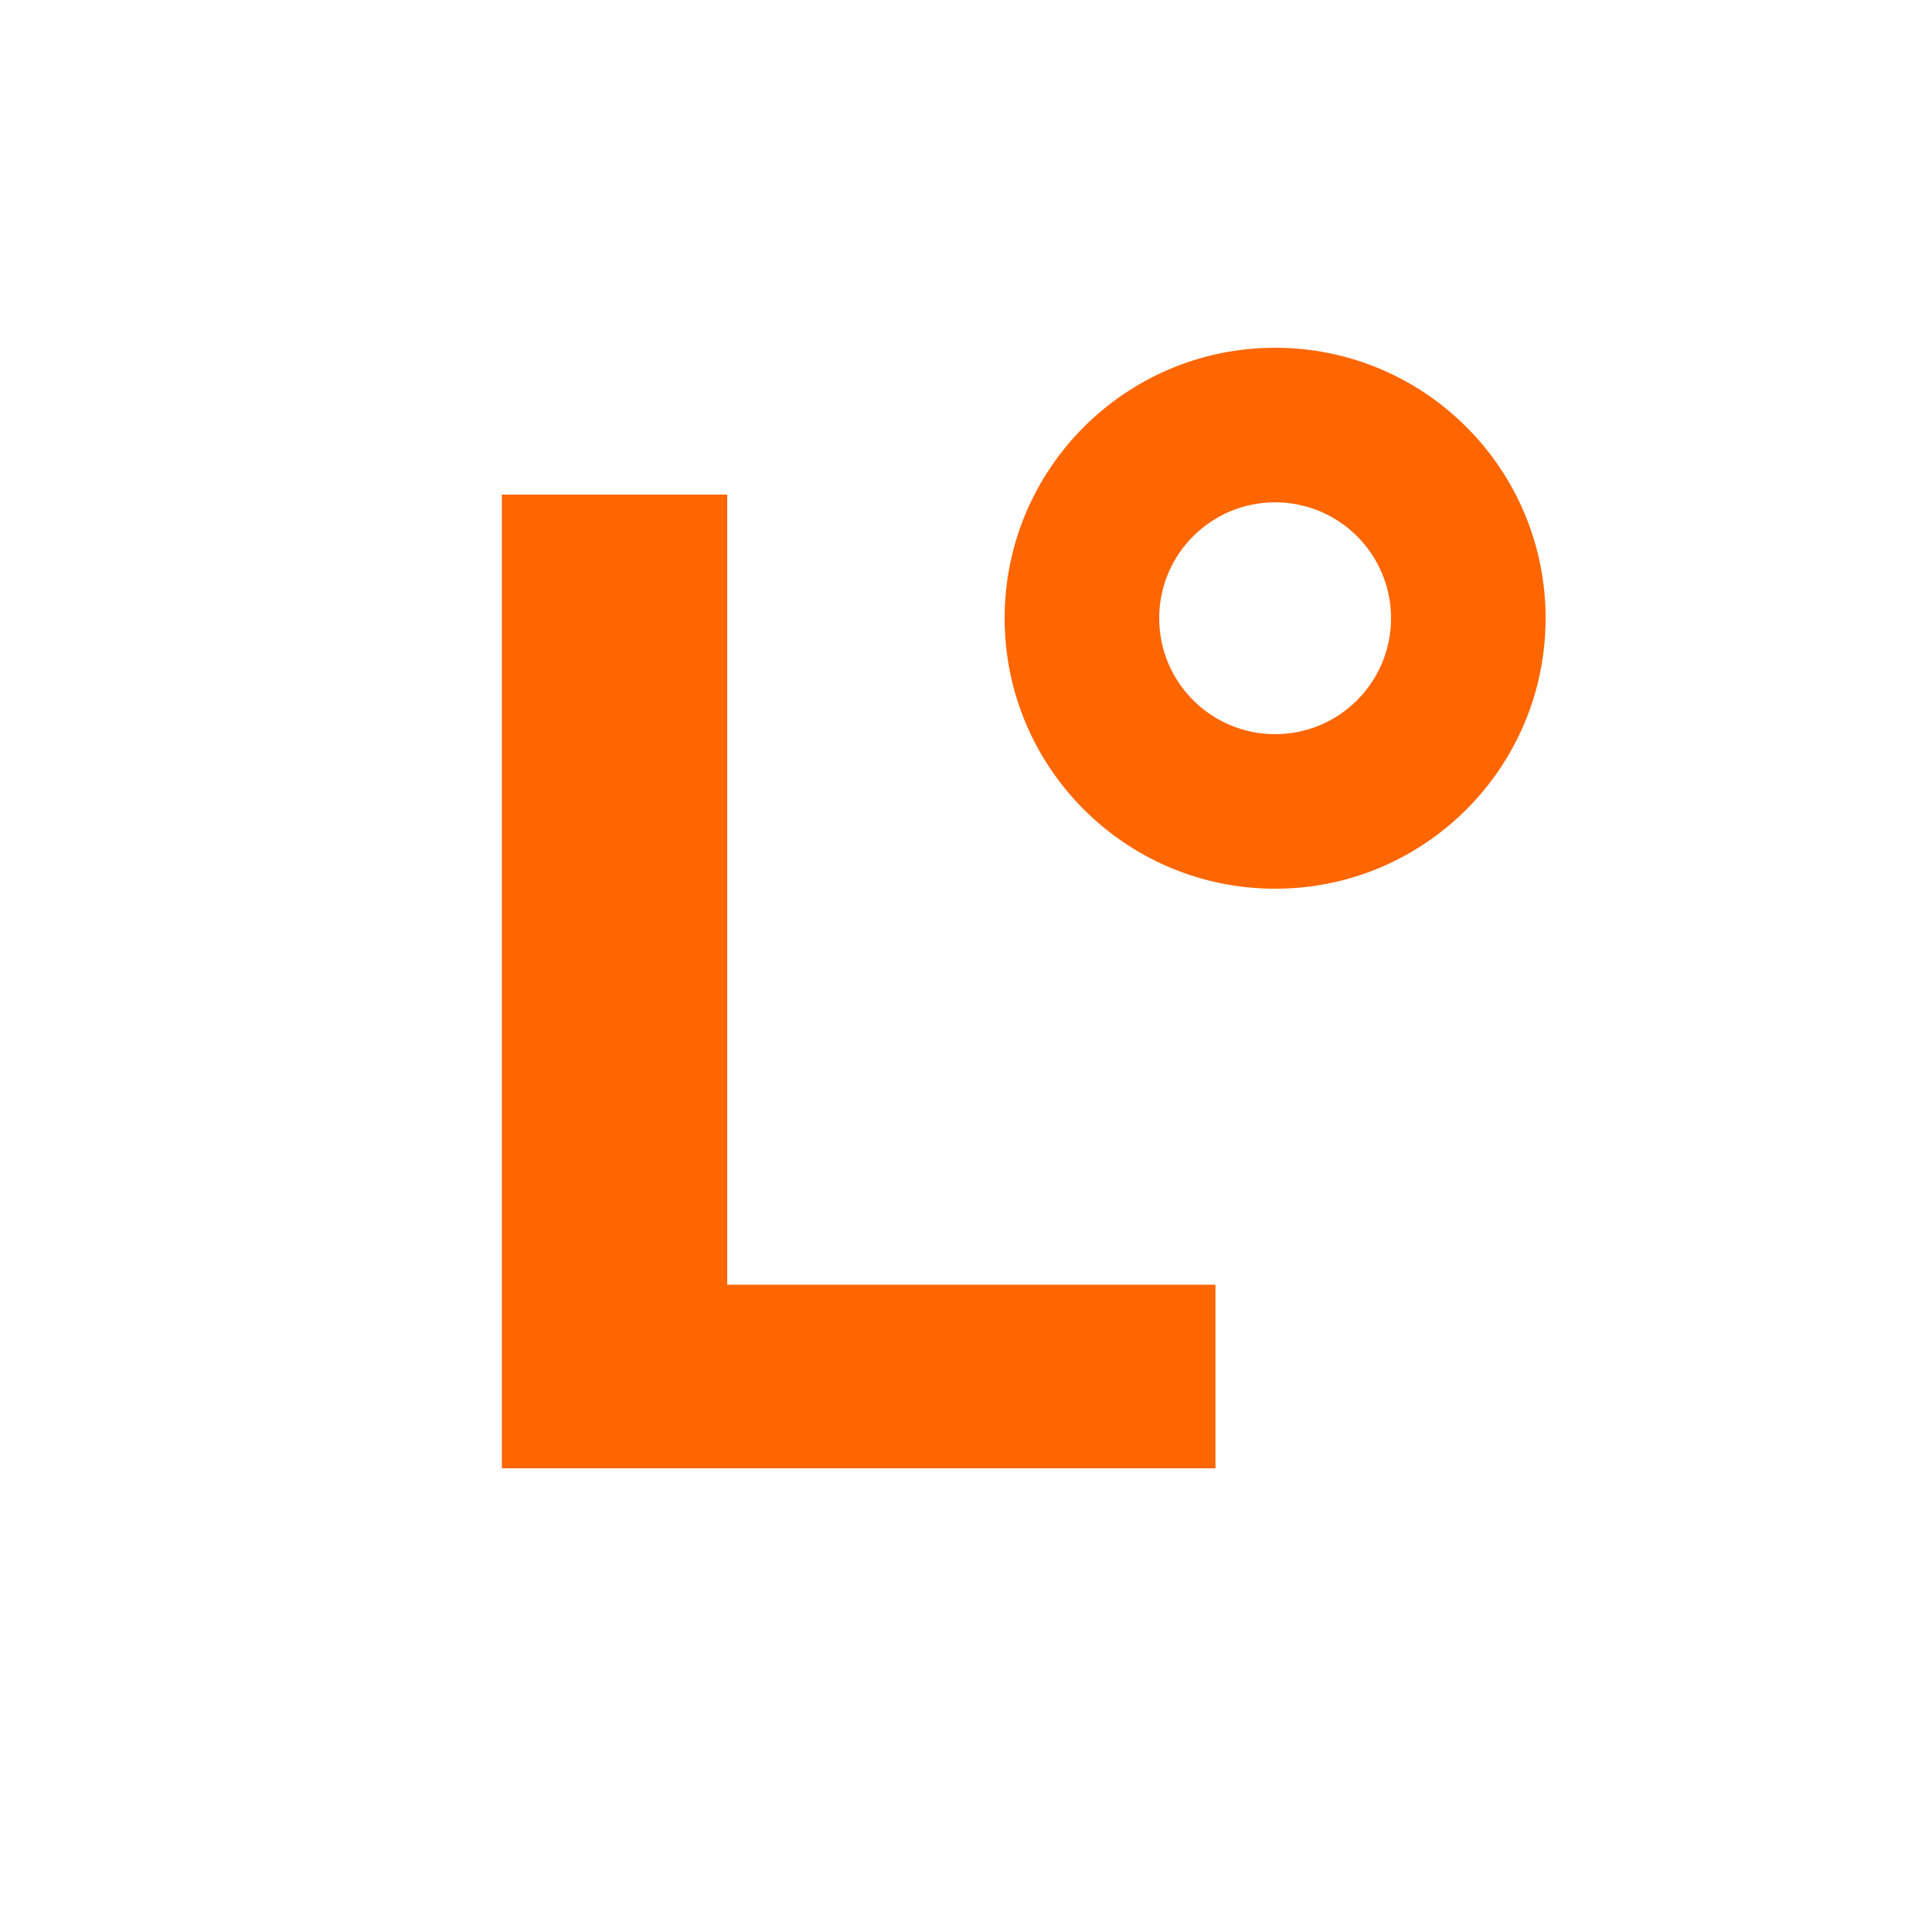
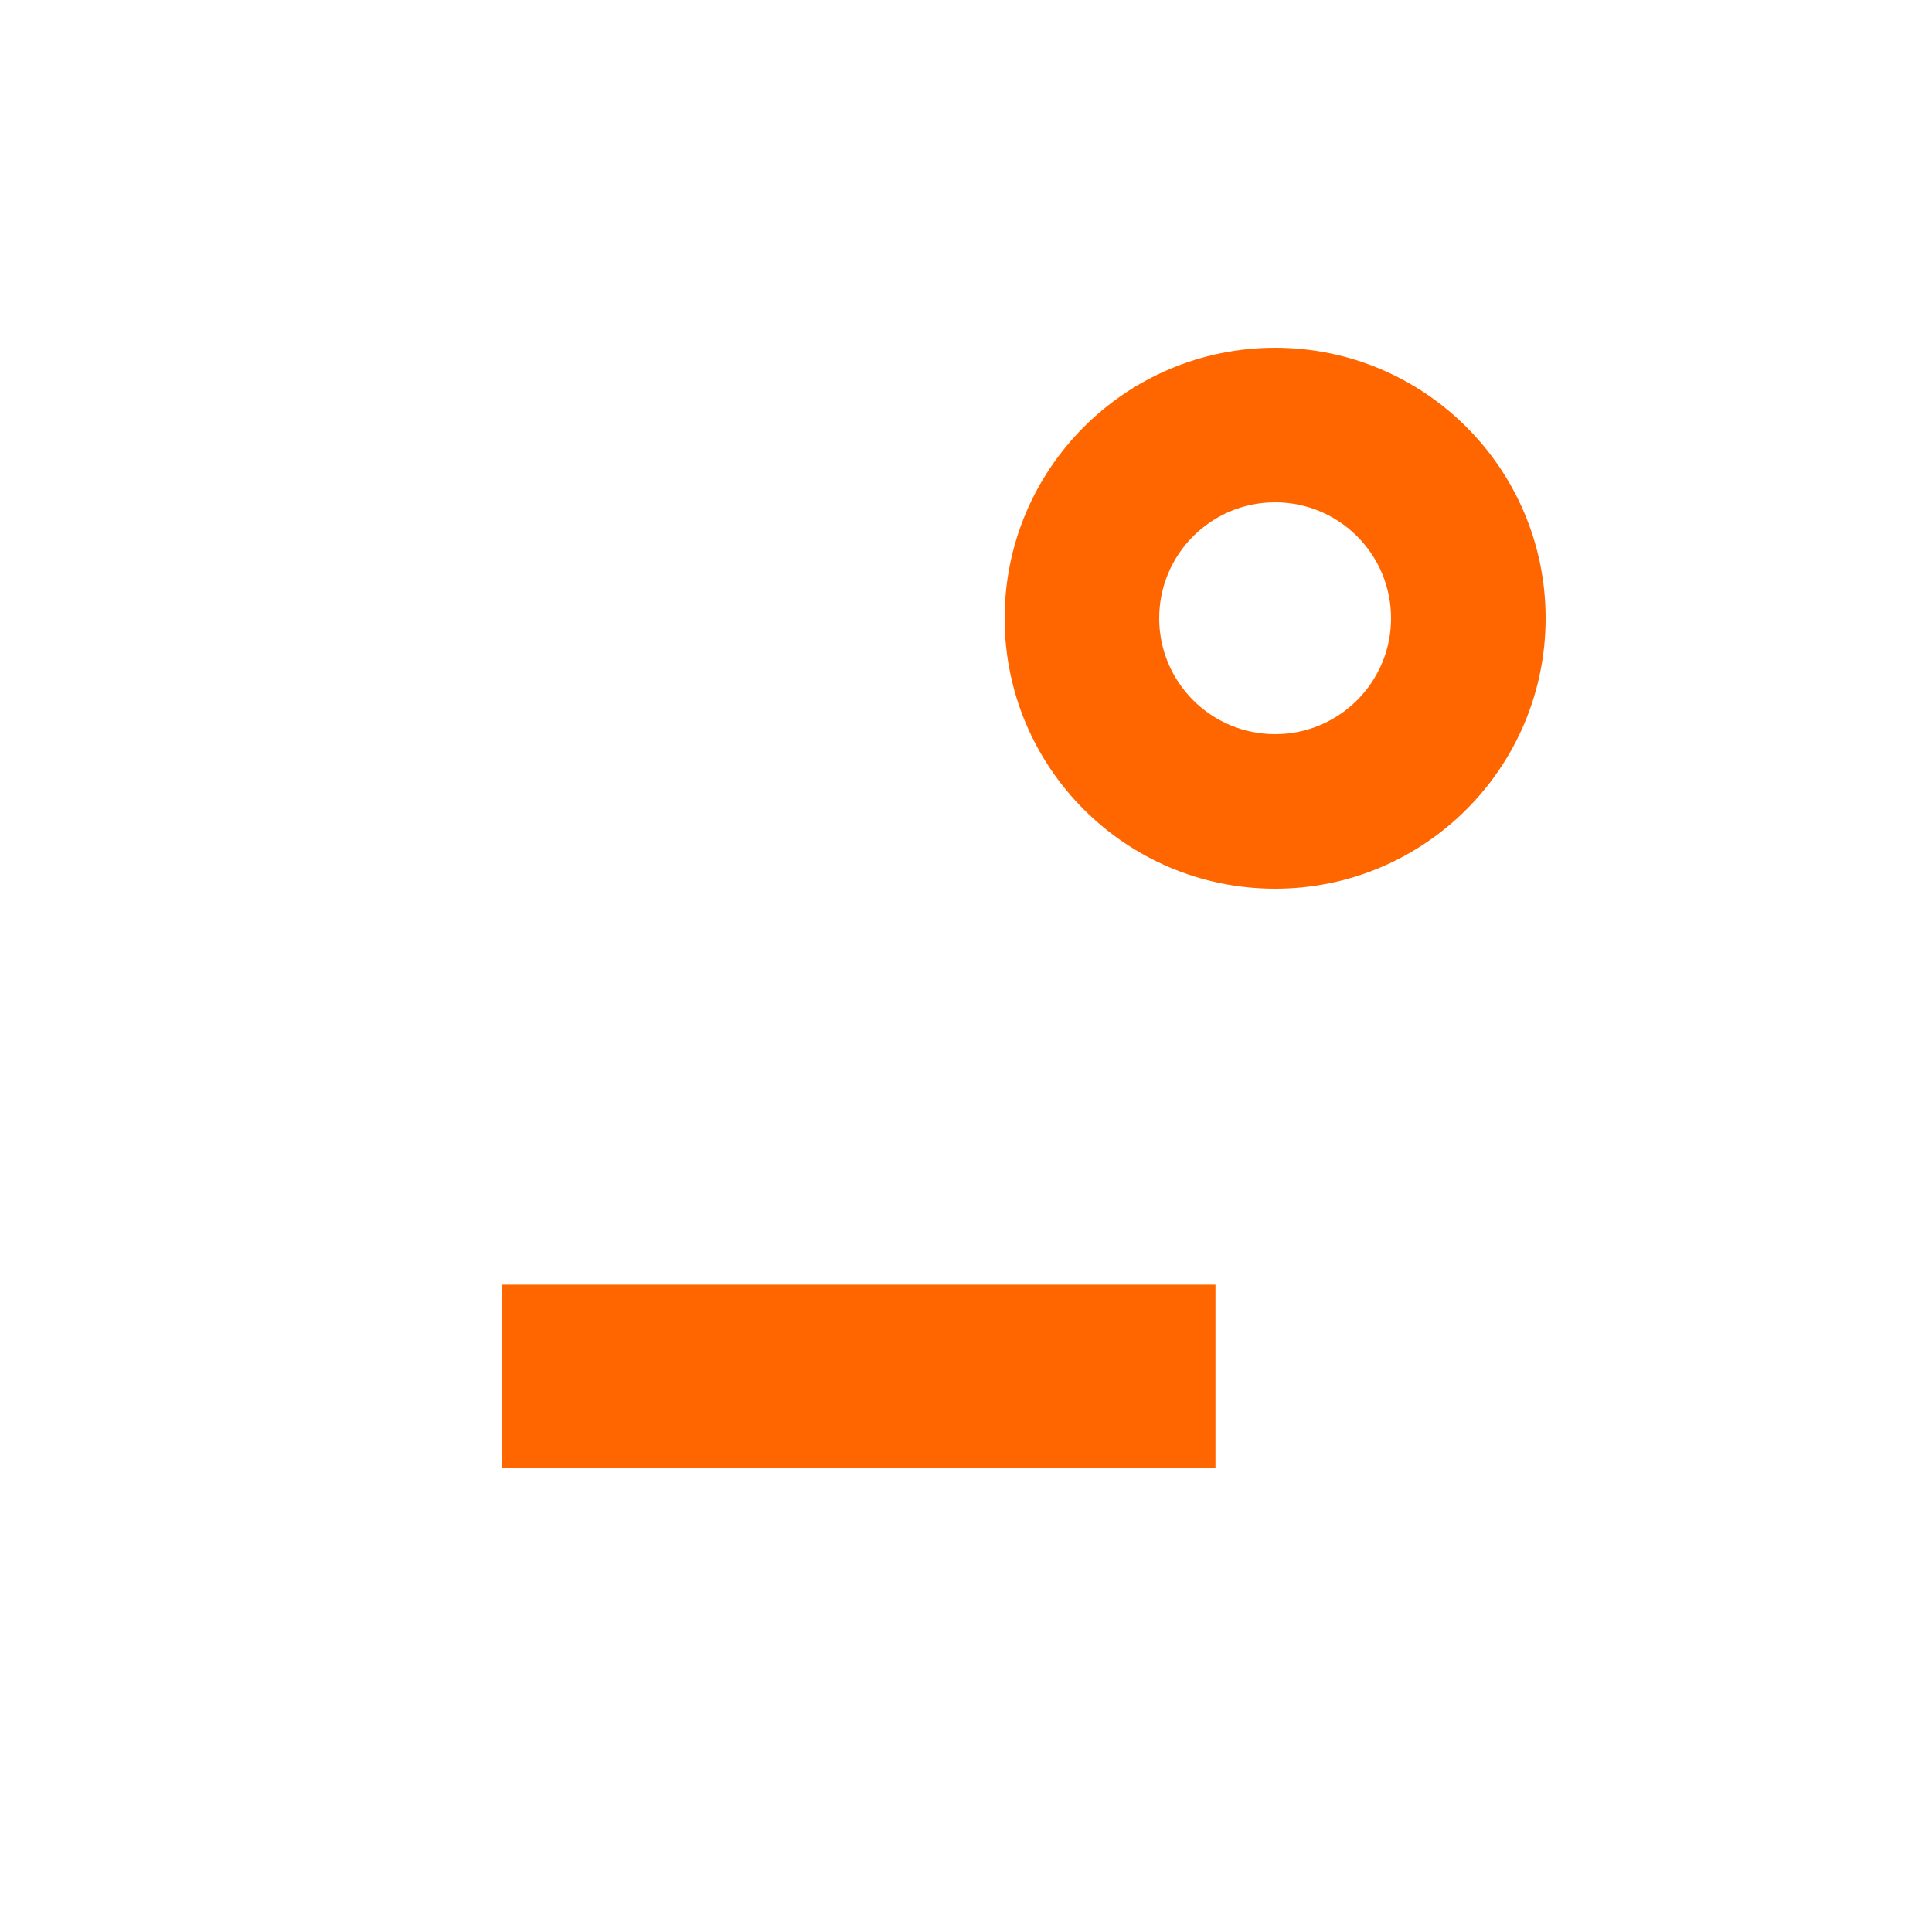
<svg xmlns="http://www.w3.org/2000/svg" width="50" height="50" viewBox="0 0 50 50" fill="none">
-   <rect width="50" height="50" fill="white" />
-   <path d="M12.988 38V12.8H18.82V33.248H31.456V38H12.988Z" fill="#FF6600" />
+   <path d="M12.988 38V12.8V33.248H31.456V38H12.988Z" fill="#FF6600" />
  <path d="M33 9C36.866 9 40 12.134 40 16C40 19.866 36.866 23 33 23C29.134 23 26 19.866 26 16C26 12.134 29.134 9 33 9ZM33 13C31.343 13 30 14.343 30 16C30 17.657 31.343 19 33 19C34.657 19 36 17.657 36 16C36 14.343 34.657 13 33 13Z" fill="#FF6600" />
</svg>